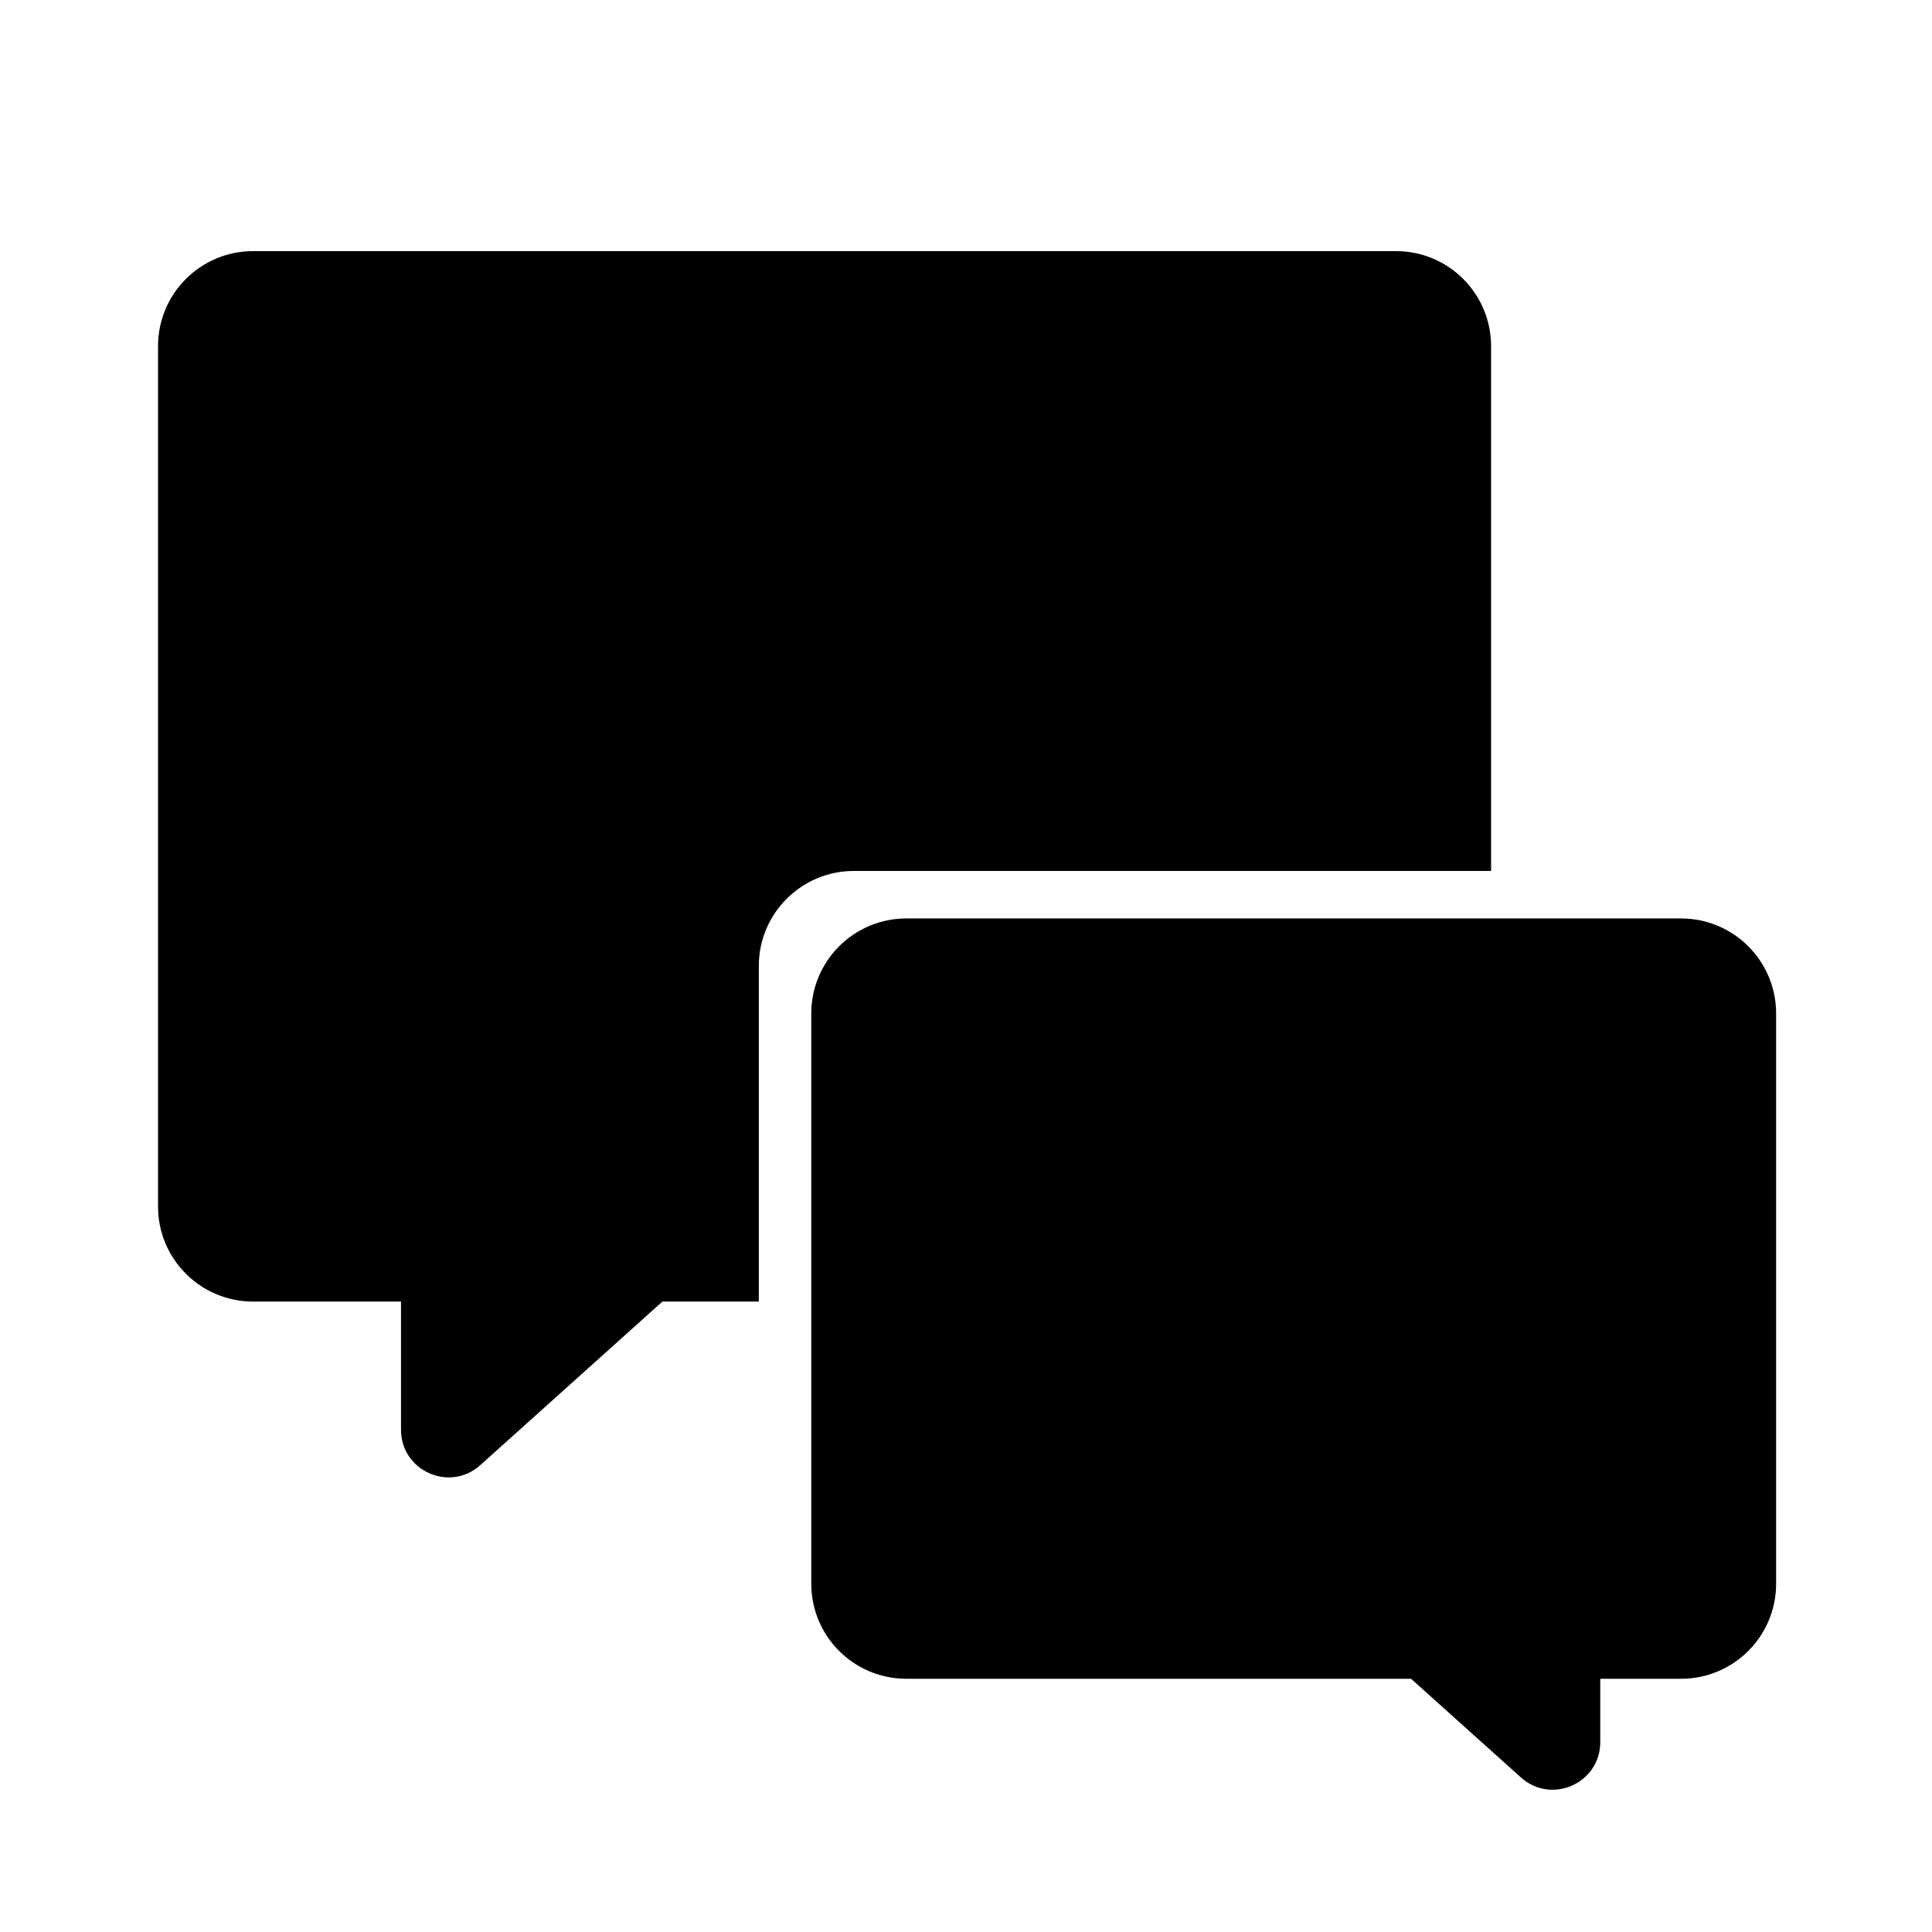
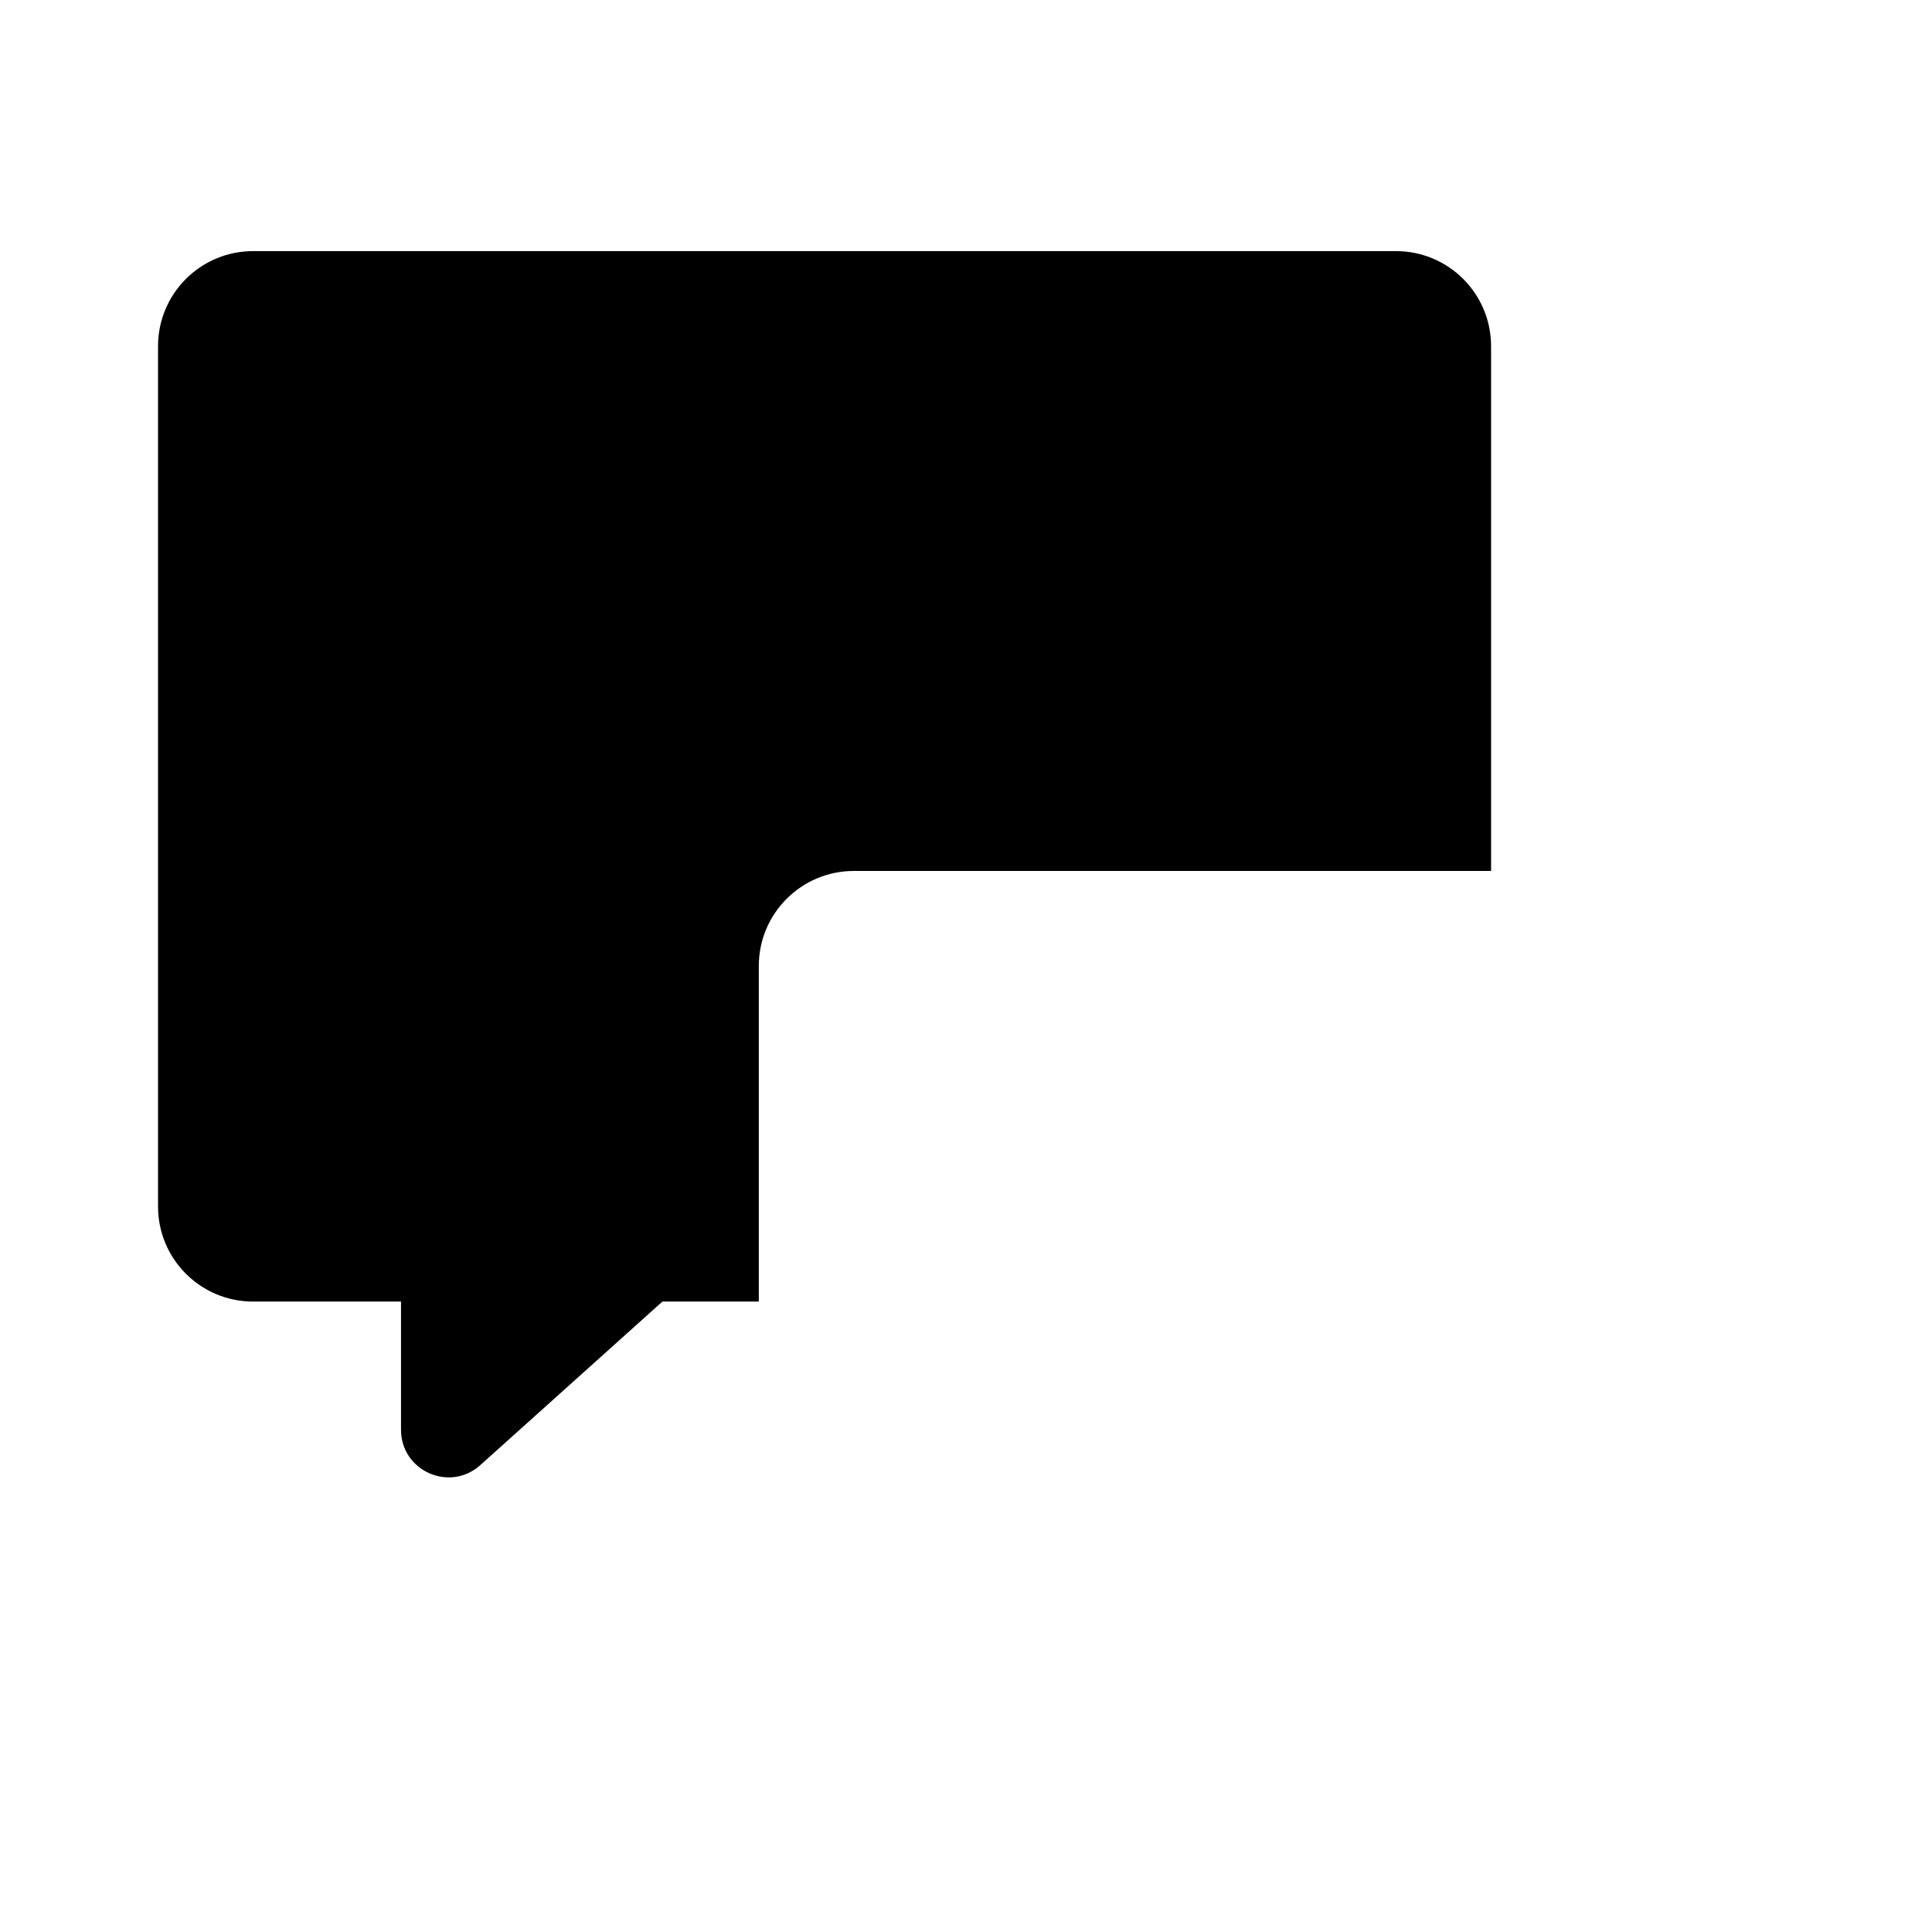
<svg xmlns="http://www.w3.org/2000/svg" fill="#000000" width="800px" height="800px" version="1.1" viewBox="144 144 512 512">
  <g>
    <path d="m211.07 210.55h302.89c13.914 0 25.191 11.277 25.191 25.191v139.07h-168.87c-13.91 0-25.188 11.277-25.188 25.191v88.926h-25.547l-48.262 43.344c-8.109 7.285-21.012 1.531-21.012-9.371v-33.973h-39.199c-13.914 0-25.191-11.277-25.191-25.188v-228c0-13.914 11.277-25.191 25.191-25.191z" fill-rule="evenodd" />
-     <path d="m384.18 387.4h205.32c13.914 0 25.191 11.277 25.191 25.191v151.11c0 13.914-11.277 25.191-25.191 25.191h-21.414v16.789c0 10.898-12.902 16.652-21.012 9.371l-29.129-26.16h-133.76c-13.91 0-25.188-11.277-25.188-25.191v-151.11c0-13.914 11.277-25.191 25.188-25.191z" />
  </g>
</svg>